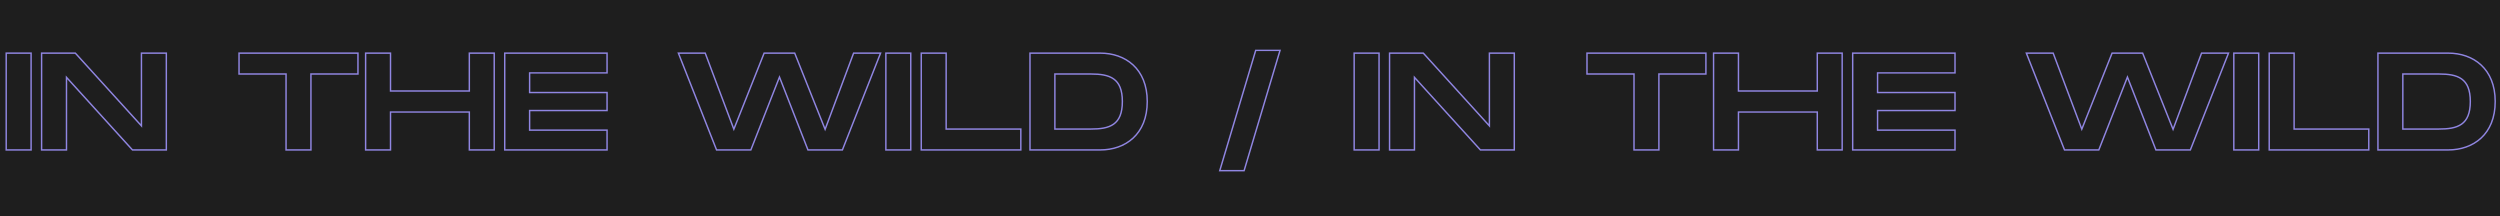
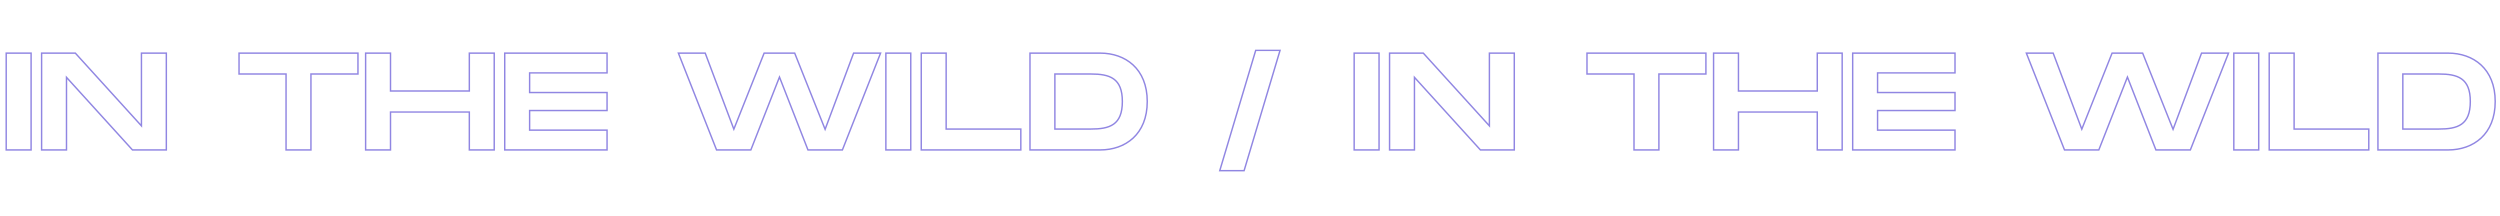
<svg xmlns="http://www.w3.org/2000/svg" width="3435" height="297" viewBox="0 0 3435 297" fill="none">
-   <rect width="3435" height="297" fill="#1E1E1E" />
  <path d="M42.724 73H43.724V72H42.724V73ZM8.524 73V72H7.524V73H8.524ZM8.524 206H7.524V207H8.524V206ZM42.724 206V207H43.724V206H42.724ZM42.724 72H8.524V74H42.724V72ZM7.524 73V206H9.524V73H7.524ZM8.524 207H42.724V205H8.524V207ZM43.724 206V73H41.724V206H43.724ZM194.34 73V72H193.34V73H194.34ZM194.34 172.94L193.6 173.613L195.34 175.527V172.94H194.34ZM103.52 73L104.26 72.328L103.963 72H103.52V73ZM57.16 73V72H56.16V73H57.16ZM57.16 206H56.16V207H57.16V206ZM91.36 206V207H92.36V206H91.36ZM91.36 106.25L92.1 105.578L90.36 103.662V106.25H91.36ZM181.99 206L181.25 206.672L181.548 207H181.99V206ZM228.54 206V207H229.54V206H228.54ZM228.54 73H229.54V72H228.54V73ZM193.34 73V172.94H195.34V73H193.34ZM195.08 172.267L104.26 72.328L102.78 73.672L193.6 173.613L195.08 172.267ZM103.52 72H57.16V74H103.52V72ZM56.16 73V206H58.16V73H56.16ZM57.16 207H91.36V205H57.16V207ZM92.36 206V106.25H90.36V206H92.36ZM90.62 106.922L181.25 206.672L182.73 205.328L92.1 105.578L90.62 106.922ZM181.99 207H228.54V205H181.99V207ZM229.54 206V73H227.54V206H229.54ZM228.54 72H194.34V74H228.54V72ZM491.832 73H492.832V72H491.832V73ZM328.432 73V72H327.432V73H328.432ZM328.432 101.69H327.432V102.69H328.432V101.69ZM393.032 101.69H394.032V100.69H393.032V101.69ZM393.032 206H392.032V207H393.032V206ZM427.232 206V207H428.232V206H427.232ZM427.232 101.69V100.69H426.232V101.69H427.232ZM491.832 101.69V102.69H492.832V101.69H491.832ZM491.832 72H328.432V74H491.832V72ZM327.432 73V101.69H329.432V73H327.432ZM328.432 102.69H393.032V100.69H328.432V102.69ZM392.032 101.69V206H394.032V101.69H392.032ZM393.032 207H427.232V205H393.032V207ZM428.232 206V101.69H426.232V206H428.232ZM427.232 102.69H491.832V100.69H427.232V102.69ZM492.832 101.69V73H490.832V101.69H492.832ZM644.858 73V72H643.858V73H644.858ZM644.858 125.06V126.06H645.858V125.06H644.858ZM536.558 125.06H535.558V126.06H536.558V125.06ZM536.558 73H537.558V72H536.558V73ZM502.358 73V72H501.358V73H502.358ZM502.358 206H501.358V207H502.358V206ZM536.558 206V207H537.558V206H536.558ZM536.558 153.94V152.94H535.558V153.94H536.558ZM644.858 153.94H645.858V152.94H644.858V153.94ZM644.858 206H643.858V207H644.858V206ZM679.058 206V207H680.058V206H679.058ZM679.058 73H680.058V72H679.058V73ZM643.858 73V125.06H645.858V73H643.858ZM644.858 124.06H536.558V126.06H644.858V124.06ZM537.558 125.06V73H535.558V125.06H537.558ZM536.558 72H502.358V74H536.558V72ZM501.358 73V206H503.358V73H501.358ZM502.358 207H536.558V205H502.358V207ZM537.558 206V153.94H535.558V206H537.558ZM536.558 154.94H644.858V152.94H536.558V154.94ZM643.858 153.94V206H645.858V153.94H643.858ZM644.858 207H679.058V205H644.858V207ZM680.058 206V73H678.058V206H680.058ZM679.058 72H644.858V74H679.058V72ZM834.094 100.17V101.17H835.094V100.17H834.094ZM834.094 73H835.094V72H834.094V73ZM693.494 73V72H692.494V73H693.494ZM693.494 206H692.494V207H693.494V206ZM834.094 206V207H835.094V206H834.094ZM834.094 178.83H835.094V177.83H834.094V178.83ZM727.694 178.83H726.694V179.83H727.694V178.83ZM727.694 151.85V150.85H726.694V151.85H727.694ZM834.094 151.85V152.85H835.094V151.85H834.094ZM834.094 127.15H835.094V126.15H834.094V127.15ZM727.694 127.15H726.694V128.15H727.694V127.15ZM727.694 100.17V99.17H726.694V100.17H727.694ZM835.094 100.17V73H833.094V100.17H835.094ZM834.094 72H693.494V74H834.094V72ZM692.494 73V206H694.494V73H692.494ZM693.494 207H834.094V205H693.494V207ZM835.094 206V178.83H833.094V206H835.094ZM834.094 177.83H727.694V179.83H834.094V177.83ZM728.694 178.83V151.85H726.694V178.83H728.694ZM727.694 152.85H834.094V150.85H727.694V152.85ZM835.094 151.85V127.15H833.094V151.85H835.094ZM834.094 126.15H727.694V128.15H834.094V126.15ZM728.694 127.15V100.17H726.694V127.15H728.694ZM727.694 101.17H834.094V99.17H727.694V101.17ZM1172.84 73V72H1172.15L1171.9 72.65L1172.84 73ZM1133.7 177.69L1132.77 178.061L1133.73 180.464L1134.64 178.04L1133.7 177.69ZM1091.9 73L1092.83 72.629L1092.58 72H1091.9V73ZM1049.91 73V72H1049.23L1048.98 72.63L1049.91 73ZM1008.3 177.5L1007.36 177.852L1008.27 180.269L1009.23 177.87L1008.3 177.5ZM968.97 73L969.906 72.648L969.662 72H968.97V73ZM932.11 73V72H930.641L931.18 73.367L932.11 73ZM984.55 206L983.62 206.367L983.869 207H984.55V206ZM1031.67 206V207H1032.35L1032.6 206.366L1031.67 206ZM1071 105.87L1071.93 105.506L1071 103.129L1070.07 105.504L1071 105.87ZM1110.14 206L1109.21 206.364L1109.46 207H1110.14V206ZM1157.45 206V207H1158.13L1158.38 206.367L1157.45 206ZM1209.89 73L1210.82 73.367L1211.36 72H1209.89V73ZM1171.9 72.65L1132.76 177.34L1134.64 178.04L1173.78 73.35L1171.9 72.65ZM1134.63 177.319L1092.83 72.629L1090.97 73.371L1132.77 178.061L1134.63 177.319ZM1091.9 72H1049.91V74H1091.9V72ZM1048.98 72.63L1007.37 177.13L1009.23 177.87L1050.84 73.37L1048.98 72.63ZM1009.24 177.148L969.906 72.648L968.034 73.352L1007.36 177.852L1009.24 177.148ZM968.97 72H932.11V74H968.97V72ZM931.18 73.367L983.62 206.367L985.48 205.633L933.04 72.633L931.18 73.367ZM984.55 207H1031.67V205H984.55V207ZM1032.6 206.366L1071.93 106.236L1070.07 105.504L1030.74 205.634L1032.6 206.366ZM1070.07 106.234L1109.21 206.364L1111.07 205.636L1071.93 105.506L1070.07 106.234ZM1110.14 207H1157.45V205H1110.14V207ZM1158.38 206.367L1210.82 73.367L1208.96 72.633L1156.52 205.633L1158.38 206.367ZM1209.89 72H1172.84V74H1209.89V72ZM1251.38 73H1252.38V72H1251.38V73ZM1217.18 73V72H1216.18V73H1217.18ZM1217.18 206H1216.18V207H1217.18V206ZM1251.38 206V207H1252.38V206H1251.38ZM1251.38 72H1217.18V74H1251.38V72ZM1216.18 73V206H1218.18V73H1216.18ZM1217.18 207H1251.38V205H1217.18V207ZM1252.38 206V73H1250.38V206H1252.38ZM1300.01 177.31H1299.01V178.31H1300.01V177.31ZM1300.01 73H1301.01V72H1300.01V73ZM1265.81 73V72H1264.81V73H1265.81ZM1265.81 206H1264.81V207H1265.81V206ZM1402.61 206V207H1403.61V206H1402.61ZM1402.61 177.31H1403.61V176.31H1402.61V177.31ZM1301.01 177.31V73H1299.01V177.31H1301.01ZM1300.01 72H1265.81V74H1300.01V72ZM1264.81 73V206H1266.81V73H1264.81ZM1265.81 207H1402.61V205H1265.81V207ZM1403.61 206V177.31H1401.61V206H1403.61ZM1402.61 176.31H1300.01V178.31H1402.61V176.31ZM1415.2 73V72H1414.2V73H1415.2ZM1415.2 206H1414.2V207H1415.2V206ZM1449.4 177.31H1448.4V178.31H1449.4V177.31ZM1449.4 101.69V100.69H1448.4V101.69H1449.4ZM1511.72 72H1415.2V74H1511.72V72ZM1414.2 73V206H1416.2V73H1414.2ZM1415.2 207H1511.72V205H1415.2V207ZM1511.72 207C1529.12 207 1545.53 201.617 1557.6 190.441C1569.68 179.252 1577.32 162.346 1577.32 139.5H1575.32C1575.32 161.874 1567.86 178.218 1556.24 188.974C1544.61 199.743 1528.72 205 1511.72 205V207ZM1577.32 139.5C1577.32 116.654 1569.68 99.748 1557.6 88.559C1545.53 77.383 1529.12 72 1511.72 72V74C1528.72 74 1544.61 79.257 1556.24 90.026C1567.86 100.782 1575.32 117.126 1575.32 139.5H1577.32ZM1498.8 176.31H1449.4V178.31H1498.8V176.31ZM1450.4 177.31V101.69H1448.4V177.31H1450.4ZM1449.4 102.69H1498.8V100.69H1449.4V102.69ZM1498.8 102.69C1511.71 102.69 1522.25 104.081 1529.57 109.297C1536.81 114.451 1541.12 123.523 1541.12 139.5H1543.12C1543.12 123.177 1538.7 113.344 1530.73 107.668C1522.85 102.054 1511.74 100.69 1498.8 100.69V102.69ZM1541.12 139.5C1541.12 155.477 1536.81 164.549 1529.57 169.703C1522.25 174.919 1511.71 176.31 1498.8 176.31V178.31C1511.74 178.31 1522.85 176.946 1530.73 171.332C1538.7 165.656 1543.12 155.823 1543.12 139.5H1541.12ZM1758.78 69.2L1759.74 69.486L1760.12 68.2H1758.78V69.2ZM1725.34 69.2V68.2H1724.59L1724.38 68.914L1725.34 69.2ZM1675.94 234.5L1674.98 234.214L1674.6 235.5H1675.94V234.5ZM1709.38 234.5V235.5H1710.12L1710.34 234.786L1709.38 234.5ZM1758.78 68.2H1725.34V70.2H1758.78V68.2ZM1724.38 68.914L1674.98 234.214L1676.9 234.786L1726.3 69.486L1724.38 68.914ZM1675.94 235.5H1709.38V233.5H1675.94V235.5ZM1710.34 234.786L1759.74 69.486L1757.82 68.914L1708.42 234.214L1710.34 234.786ZM1894.81 73H1895.81V72H1894.81V73ZM1860.61 73V72H1859.61V73H1860.61ZM1860.61 206H1859.61V207H1860.61V206ZM1894.81 206V207H1895.81V206H1894.81ZM1894.81 72H1860.61V74H1894.81V72ZM1859.61 73V206H1861.61V73H1859.61ZM1860.61 207H1894.81V205H1860.61V207ZM1895.81 206V73H1893.81V206H1895.81ZM2046.43 73V72H2045.43V73H2046.43ZM2046.43 172.94L2045.69 173.613L2047.43 175.527V172.94H2046.43ZM1955.61 73L1956.35 72.328L1956.05 72H1955.61V73ZM1909.25 73V72H1908.25V73H1909.25ZM1909.25 206H1908.25V207H1909.25V206ZM1943.45 206V207H1944.45V206H1943.45ZM1943.45 106.25L1944.19 105.578L1942.45 103.662V106.25H1943.45ZM2034.08 206L2033.34 206.672L2033.63 207H2034.08V206ZM2080.63 206V207H2081.63V206H2080.63ZM2080.63 73H2081.63V72H2080.63V73ZM2045.43 73V172.94H2047.43V73H2045.43ZM2047.17 172.267L1956.35 72.328L1954.87 73.672L2045.69 173.613L2047.17 172.267ZM1955.61 72H1909.25V74H1955.61V72ZM1908.25 73V206H1910.25V73H1908.25ZM1909.25 207H1943.45V205H1909.25V207ZM1944.45 206V106.25H1942.45V206H1944.45ZM1942.71 106.922L2033.34 206.672L2034.82 205.328L1944.19 105.578L1942.71 106.922ZM2034.08 207H2080.63V205H2034.08V207ZM2081.63 206V73H2079.63V206H2081.63ZM2080.63 72H2046.43V74H2080.63V72ZM2343.92 73H2344.92V72H2343.92V73ZM2180.52 73V72H2179.52V73H2180.52ZM2180.52 101.69H2179.52V102.69H2180.52V101.69ZM2245.12 101.69H2246.12V100.69H2245.12V101.69ZM2245.12 206H2244.12V207H2245.12V206ZM2279.32 206V207H2280.32V206H2279.32ZM2279.32 101.69V100.69H2278.32V101.69H2279.32ZM2343.92 101.69V102.69H2344.92V101.69H2343.92ZM2343.92 72H2180.52V74H2343.92V72ZM2179.52 73V101.69H2181.52V73H2179.52ZM2180.52 102.69H2245.12V100.69H2180.52V102.69ZM2244.12 101.69V206H2246.12V101.69H2244.12ZM2245.12 207H2279.32V205H2245.12V207ZM2280.32 206V101.69H2278.32V206H2280.32ZM2279.32 102.69H2343.92V100.69H2279.32V102.69ZM2344.92 101.69V73H2342.92V101.69H2344.92ZM2496.94 73V72H2495.94V73H2496.94ZM2496.94 125.06V126.06H2497.94V125.06H2496.94ZM2388.64 125.06H2387.64V126.06H2388.64V125.06ZM2388.64 73H2389.64V72H2388.64V73ZM2354.44 73V72H2353.44V73H2354.44ZM2354.44 206H2353.44V207H2354.44V206ZM2388.64 206V207H2389.64V206H2388.64ZM2388.64 153.94V152.94H2387.64V153.94H2388.64ZM2496.94 153.94H2497.94V152.94H2496.94V153.94ZM2496.94 206H2495.94V207H2496.94V206ZM2531.14 206V207H2532.14V206H2531.14ZM2531.14 73H2532.14V72H2531.14V73ZM2495.94 73V125.06H2497.94V73H2495.94ZM2496.94 124.06H2388.64V126.06H2496.94V124.06ZM2389.64 125.06V73H2387.64V125.06H2389.64ZM2388.64 72H2354.44V74H2388.64V72ZM2353.44 73V206H2355.44V73H2353.44ZM2354.44 207H2388.64V205H2354.44V207ZM2389.64 206V153.94H2387.64V206H2389.64ZM2388.64 154.94H2496.94V152.94H2388.64V154.94ZM2495.94 153.94V206H2497.94V153.94H2495.94ZM2496.94 207H2531.14V205H2496.94V207ZM2532.14 206V73H2530.14V206H2532.14ZM2531.14 72H2496.94V74H2531.14V72ZM2686.18 100.17V101.17H2687.18V100.17H2686.18ZM2686.18 73H2687.18V72H2686.18V73ZM2545.58 73V72H2544.58V73H2545.58ZM2545.58 206H2544.58V207H2545.58V206ZM2686.18 206V207H2687.18V206H2686.18ZM2686.18 178.83H2687.18V177.83H2686.18V178.83ZM2579.78 178.83H2578.78V179.83H2579.78V178.83ZM2579.78 151.85V150.85H2578.78V151.85H2579.78ZM2686.18 151.85V152.85H2687.18V151.85H2686.18ZM2686.18 127.15H2687.18V126.15H2686.18V127.15ZM2579.78 127.15H2578.78V128.15H2579.78V127.15ZM2579.78 100.17V99.17H2578.78V100.17H2579.78ZM2687.18 100.17V73H2685.18V100.17H2687.18ZM2686.18 72H2545.58V74H2686.18V72ZM2544.58 73V206H2546.58V73H2544.58ZM2545.58 207H2686.18V205H2545.58V207ZM2687.18 206V178.83H2685.18V206H2687.18ZM2686.18 177.83H2579.78V179.83H2686.18V177.83ZM2580.78 178.83V151.85H2578.78V178.83H2580.78ZM2579.78 152.85H2686.18V150.85H2579.78V152.85ZM2687.18 151.85V127.15H2685.18V151.85H2687.18ZM2686.18 126.15H2579.78V128.15H2686.18V126.15ZM2580.78 127.15V100.17H2578.78V127.15H2580.78ZM2579.78 101.17H2686.18V99.17H2579.78V101.17ZM3024.93 73V72H3024.23L3023.99 72.65L3024.93 73ZM2985.79 177.69L2984.86 178.061L2985.82 180.464L2986.72 178.04L2985.79 177.69ZM2943.99 73L2944.91 72.629L2944.66 72H2943.99V73ZM2902 73V72H2901.32L2901.07 72.63L2902 73ZM2860.39 177.5L2859.45 177.852L2860.36 180.269L2861.31 177.87L2860.39 177.5ZM2821.06 73L2821.99 72.648L2821.75 72H2821.06V73ZM2784.2 73V72H2782.73L2783.27 73.367L2784.2 73ZM2836.64 206L2835.71 206.367L2835.96 207H2836.64V206ZM2883.76 206V207H2884.44L2884.69 206.366L2883.76 206ZM2923.09 105.87L2924.02 105.506L2923.09 103.129L2922.16 105.504L2923.09 105.87ZM2962.23 206L2961.29 206.364L2961.54 207H2962.23V206ZM3009.54 206V207H3010.22L3010.47 206.367L3009.54 206ZM3061.98 73L3062.91 73.367L3063.45 72H3061.98V73ZM3023.99 72.65L2984.85 177.34L2986.72 178.04L3025.86 73.35L3023.99 72.65ZM2986.71 177.319L2944.91 72.629L2943.06 73.371L2984.86 178.061L2986.71 177.319ZM2943.99 72H2902V74H2943.99V72ZM2901.07 72.63L2859.46 177.13L2861.31 177.87L2902.92 73.37L2901.07 72.63ZM2861.32 177.148L2821.99 72.648L2820.12 73.352L2859.45 177.852L2861.32 177.148ZM2821.06 72H2784.2V74H2821.06V72ZM2783.27 73.367L2835.71 206.367L2837.57 205.633L2785.13 72.633L2783.27 73.367ZM2836.64 207H2883.76V205H2836.64V207ZM2884.69 206.366L2924.02 106.236L2922.16 105.504L2882.83 205.634L2884.69 206.366ZM2922.15 106.234L2961.29 206.364L2963.16 205.636L2924.02 105.506L2922.15 106.234ZM2962.23 207H3009.54V205H2962.23V207ZM3010.47 206.367L3062.91 73.367L3061.05 72.633L3008.61 205.633L3010.47 206.367ZM3061.98 72H3024.93V74H3061.98V72ZM3103.46 73H3104.46V72H3103.46V73ZM3069.26 73V72H3068.26V73H3069.26ZM3069.26 206H3068.26V207H3069.26V206ZM3103.46 206V207H3104.46V206H3103.46ZM3103.46 72H3069.26V74H3103.46V72ZM3068.26 73V206H3070.26V73H3068.26ZM3069.26 207H3103.46V205H3069.26V207ZM3104.46 206V73H3102.46V206H3104.46ZM3152.1 177.31H3151.1V178.31H3152.1V177.31ZM3152.1 73H3153.1V72H3152.1V73ZM3117.9 73V72H3116.9V73H3117.9ZM3117.9 206H3116.9V207H3117.9V206ZM3254.7 206V207H3255.7V206H3254.7ZM3254.7 177.31H3255.7V176.31H3254.7V177.31ZM3153.1 177.31V73H3151.1V177.31H3153.1ZM3152.1 72H3117.9V74H3152.1V72ZM3116.9 73V206H3118.9V73H3116.9ZM3117.9 207H3254.7V205H3117.9V207ZM3255.7 206V177.31H3253.7V206H3255.7ZM3254.7 176.31H3152.1V178.31H3254.7V176.31ZM3267.29 73V72H3266.29V73H3267.29ZM3267.29 206H3266.29V207H3267.29V206ZM3301.49 177.31H3300.49V178.31H3301.49V177.31ZM3301.49 101.69V100.69H3300.49V101.69H3301.49ZM3363.81 72H3267.29V74H3363.81V72ZM3266.29 73V206H3268.29V73H3266.29ZM3267.29 207H3363.81V205H3267.29V207ZM3363.81 207C3381.2 207 3397.61 201.617 3409.68 190.441C3421.77 179.252 3429.41 162.346 3429.41 139.5H3427.41C3427.41 161.874 3419.94 178.218 3408.33 188.974C3396.69 199.743 3380.8 205 3363.81 205V207ZM3429.41 139.5C3429.41 116.654 3421.77 99.748 3409.68 88.559C3397.61 77.383 3381.2 72 3363.81 72V74C3380.8 74 3396.69 79.257 3408.33 90.026C3419.94 100.782 3427.41 117.126 3427.41 139.5H3429.41ZM3350.89 176.31H3301.49V178.31H3350.89V176.31ZM3302.49 177.31V101.69H3300.49V177.31H3302.49ZM3301.49 102.69H3350.89V100.69H3301.49V102.69ZM3350.89 102.69C3363.8 102.69 3374.34 104.081 3381.66 109.297C3388.89 114.451 3393.21 123.523 3393.21 139.5H3395.21C3395.21 123.177 3390.79 113.344 3382.82 107.668C3374.94 102.054 3363.82 100.69 3350.89 100.69V102.69ZM3393.21 139.5C3393.21 155.477 3388.89 164.549 3381.66 169.703C3374.34 174.919 3363.8 176.31 3350.89 176.31V178.31C3363.82 178.31 3374.94 176.946 3382.82 171.332C3390.79 165.656 3395.21 155.823 3395.21 139.5H3393.21Z" fill="#9086E2" />
</svg>